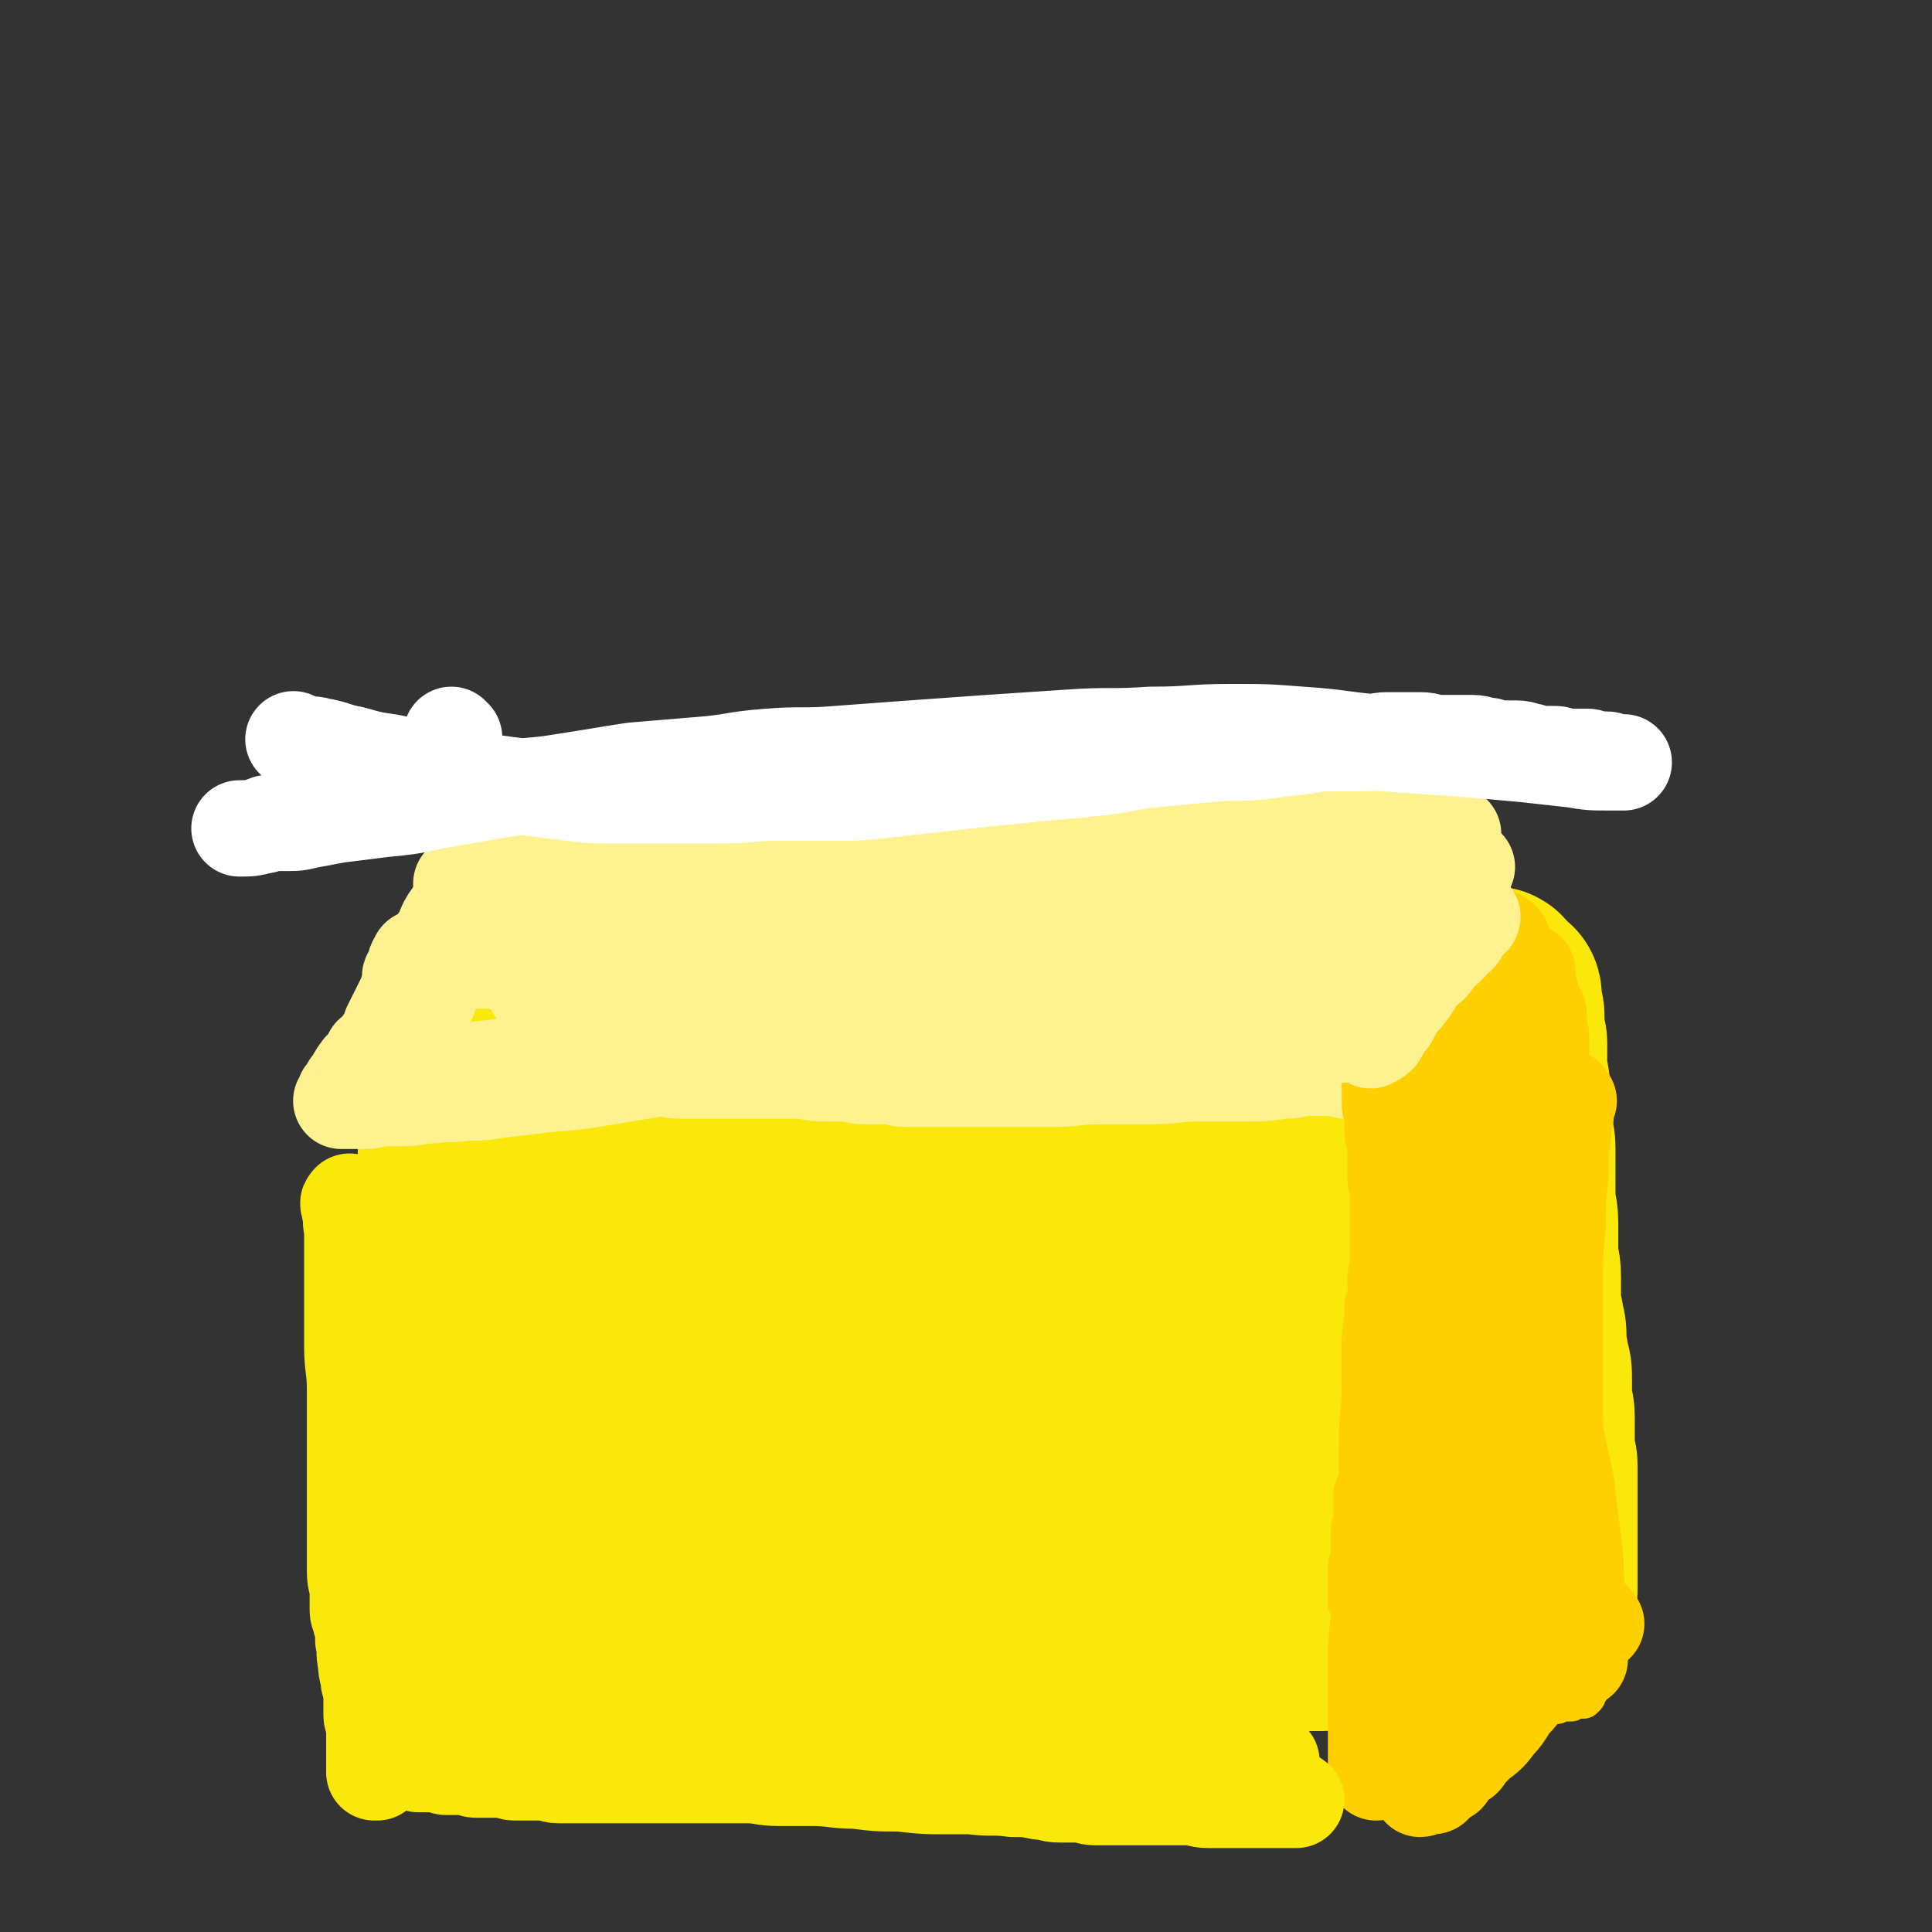
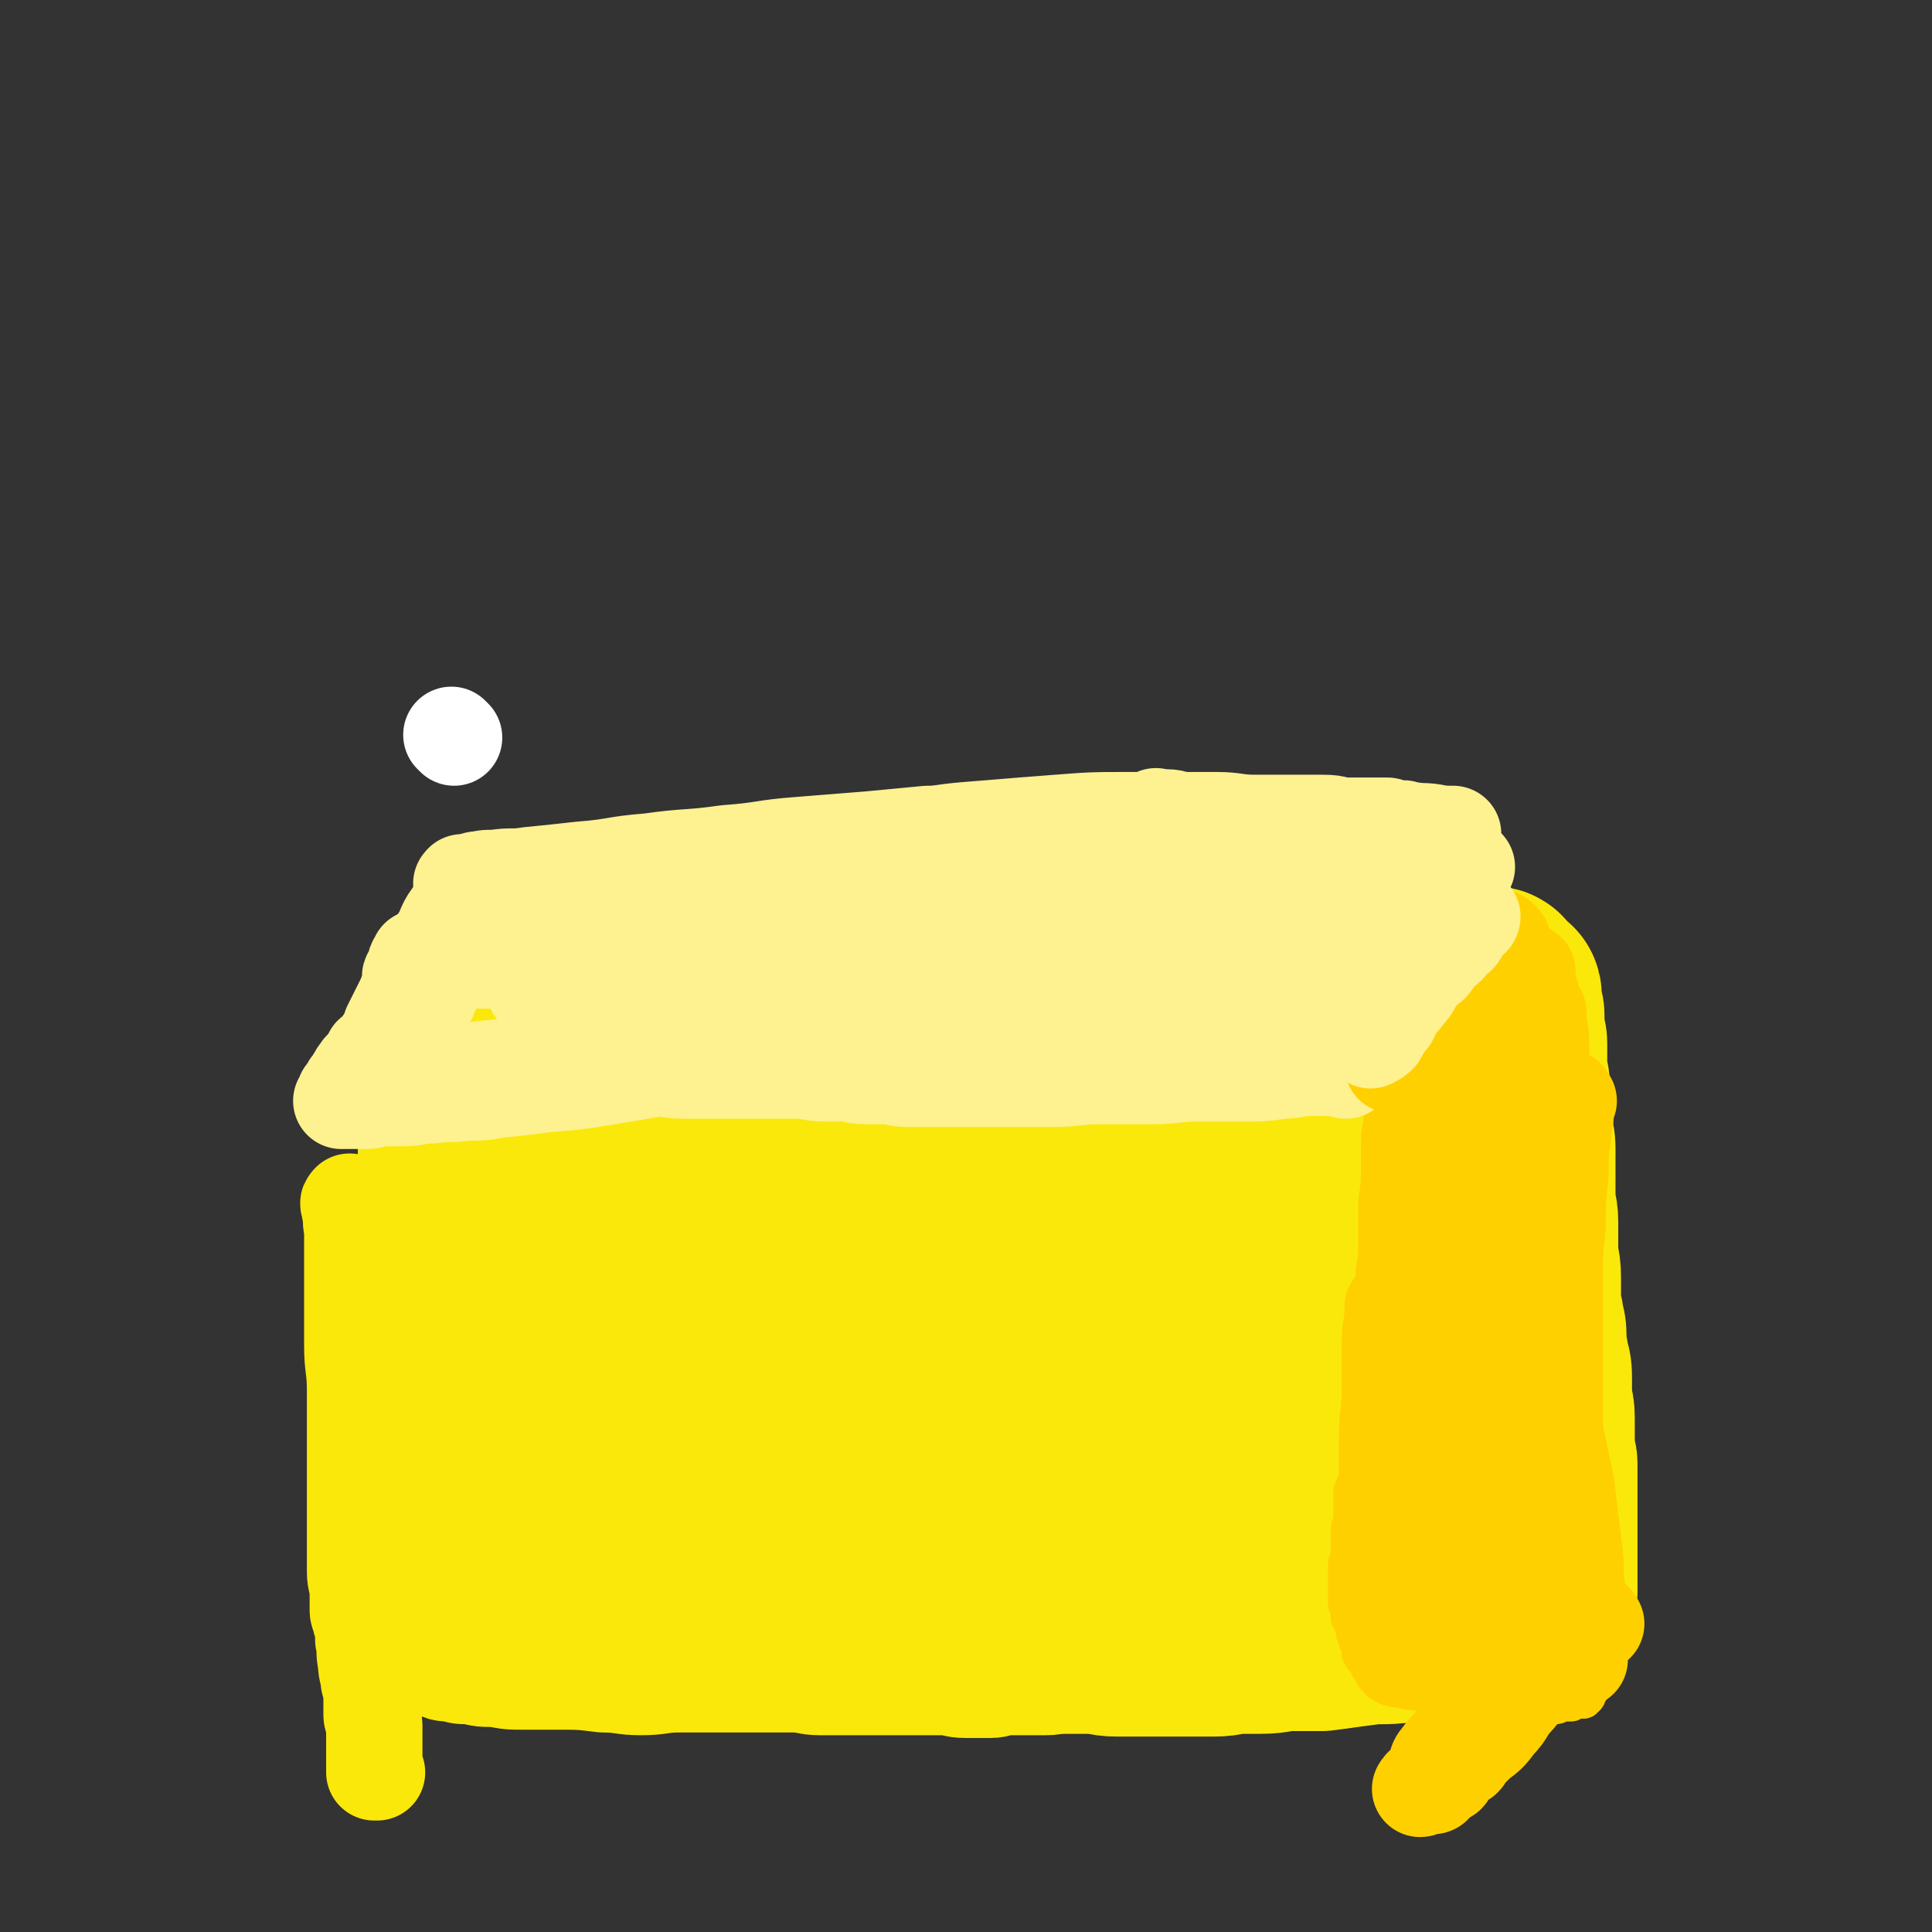
<svg xmlns="http://www.w3.org/2000/svg" viewBox="0 0 702 702" version="1.1">
  <rect x="0" y="0" width="702" height="702" fill="#333333" stroke="none" />
  <g fill="none" stroke="#FAE80B" stroke-width="70" stroke-linecap="round" stroke-linejoin="round">
    <path d="M187,362c-1,-1 -2,-1 -1,-1 0,-1 1,0 3,0 4,1 3,1 7,1 5,0 5,0 10,0 7,0 7,1 14,1 7,0 7,0 14,0 8,0 7,1 15,1 6,0 6,0 12,0 6,0 6,0 11,0 6,0 6,1 12,1 6,0 7,0 13,0 7,0 7,0 13,0 8,0 8,0 15,0 7,0 7,-1 14,-1 6,0 6,0 12,0 6,0 6,0 12,0 6,0 5,-1 11,-1 4,0 5,0 9,0 6,0 6,0 11,0 6,0 6,0 12,-1 6,0 5,-1 11,-1 4,0 5,0 9,0 6,0 6,0 11,-1 5,0 5,-1 10,-1 4,0 4,0 8,0 4,0 4,0 8,0 5,0 4,-1 9,-1 4,0 4,0 8,0 4,0 4,0 7,0 4,0 4,0 8,0 3,0 3,-1 6,-1 2,0 3,0 5,0 3,0 3,0 5,0 2,0 2,0 3,0 2,0 2,0 3,0 2,0 2,0 4,0 2,0 2,0 3,0 1,0 1,0 2,0 1,0 1,0 2,0 1,0 1,0 2,0 1,0 1,0 2,0 1,0 1,0 2,0 1,0 1,0 1,0 1,0 1,0 1,0 1,0 1,0 1,0 1,0 1,0 1,0 1,0 1,0 1,0 1,0 1,0 1,0 1,0 1,0 1,0 1,0 1,0 1,0 1,0 1,1 1,1 1,1 1,1 1,1 1,1 1,1 1,1 1,1 1,1 1,1 1,1 1,0 1,1 0,1 0,1 0,2 0,1 0,1 0,2 0,2 1,1 1,3 0,1 0,2 0,3 0,2 0,2 0,4 0,2 1,1 1,3 0,2 0,3 0,5 0,3 0,3 0,5 0,3 1,3 1,6 0,4 0,4 0,8 0,4 0,4 1,8 0,3 1,3 1,6 0,3 0,4 0,7 0,3 0,3 0,6 0,3 0,3 0,6 0,4 1,4 1,8 0,5 0,6 0,11 0,5 1,4 1,9 0,4 0,4 0,8 0,4 0,4 1,7 0,3 1,3 1,6 0,2 0,2 0,4 0,3 1,3 1,6 1,3 1,3 1,7 0,3 0,3 0,6 0,4 1,3 1,7 0,2 0,3 0,5 0,2 0,2 0,3 0,2 0,2 0,4 0,1 0,1 0,2 0,2 1,1 1,3 0,1 0,2 0,3 0,2 0,2 0,3 0,2 0,2 0,3 0,2 0,2 0,4 0,2 0,2 0,3 0,2 0,2 0,4 0,1 0,1 0,2 0,1 0,1 0,2 0,1 0,1 0,2 0,1 0,1 0,2 0,1 0,1 0,2 0,1 0,1 0,2 0,1 0,1 0,2 0,1 0,1 0,1 0,1 0,1 0,2 0,1 0,1 0,1 0,1 0,1 0,1 0,1 0,1 0,1 0,1 0,1 0,1 0,1 0,1 0,1 0,1 0,1 0,1 0,1 0,1 0,1 0,1 0,1 0,1 0,1 0,1 0,1 0,0 -1,0 -1,0 0,0 0,1 0,1 0,1 0,1 -1,1 0,1 0,1 -1,1 -1,1 -1,1 -2,1 0,0 -1,0 -1,0 -2,0 -1,1 -3,1 -1,1 -1,1 -3,1 -2,1 -2,1 -4,1 -5,1 -5,1 -10,2 -5,1 -5,1 -11,2 -7,1 -7,1 -14,2 -7,1 -7,0 -14,1 -8,1 -7,1 -15,2 -5,0 -6,0 -11,0 -6,0 -5,1 -11,1 -4,0 -4,0 -8,0 -5,0 -4,1 -9,1 -4,0 -4,0 -8,0 -4,0 -4,0 -8,0 -3,0 -3,0 -6,0 -3,0 -3,0 -6,0 -3,0 -4,0 -7,0 -5,0 -4,-1 -9,-1 -4,0 -4,0 -9,0 -5,0 -5,0 -11,0 -5,0 -5,0 -11,0 -4,0 -4,0 -9,0 -4,0 -4,0 -9,0 -3,0 -3,0 -7,0 -3,0 -3,0 -6,0 -3,0 -3,0 -6,0 -3,0 -4,0 -7,0 -4,0 -3,-1 -7,-1 -3,0 -3,0 -6,0 -4,0 -3,-1 -7,-1 -3,0 -3,0 -6,0 -3,0 -3,-1 -6,-1 -2,0 -2,0 -5,0 -3,0 -3,0 -6,0 -2,0 -3,0 -5,0 -3,0 -3,-1 -6,-1 -2,0 -2,0 -5,0 -2,0 -2,0 -5,0 -2,0 -2,0 -5,0 -2,0 -2,0 -4,0 -2,0 -2,0 -4,0 -1,0 -1,0 -3,0 -1,0 -1,0 -3,0 -2,0 -2,0 -4,0 -2,0 -2,-1 -4,-1 -1,0 -1,0 -3,0 -1,0 -2,0 -3,0 -2,0 -2,-1 -4,-1 -1,0 -1,0 -2,0 -1,0 -1,0 -3,0 -1,0 -1,0 -3,0 -1,0 -2,0 -3,0 -1,0 -1,-1 -2,-1 -1,0 -1,0 -2,0 -1,0 -1,0 -2,0 -2,0 -1,-1 -3,-1 0,0 0,0 -1,0 -1,0 -1,0 -2,0 -1,0 -1,0 -2,0 -1,0 -1,0 -2,0 -1,0 -1,-1 -2,-1 0,0 0,0 -1,0 0,0 0,0 -1,0 0,0 0,0 -1,0 0,0 0,0 -1,0 0,0 0,0 -1,0 0,0 -1,0 -1,0 -1,0 0,0 -1,-1 0,0 0,0 -1,-1 0,0 -1,0 -1,-1 0,0 0,-1 0,-1 0,-1 -1,-1 -1,-2 -1,-1 0,-1 -1,-3 0,-1 0,-1 -1,-3 0,-1 0,-2 -1,-3 -1,-2 -1,-2 -2,-4 -1,-3 -1,-3 -2,-6 -1,-3 -1,-3 -2,-6 -1,-5 -1,-5 -2,-10 -1,-5 -1,-5 -2,-10 -1,-4 0,-5 -1,-9 -1,-5 -1,-5 -2,-10 -1,-5 -1,-5 -1,-10 0,-4 0,-5 0,-9 0,-6 -1,-5 -1,-11 0,-5 0,-5 0,-11 0,-5 0,-5 0,-11 0,-6 0,-6 0,-13 0,-6 0,-6 0,-12 0,-6 1,-5 1,-11 0,-5 0,-5 0,-10 0,-5 0,-5 0,-10 0,-4 1,-3 1,-7 0,-2 0,-2 0,-5 0,-2 0,-3 0,-5 0,-3 1,-3 1,-6 0,-3 0,-3 0,-6 0,-2 1,-2 1,-4 0,-1 0,-1 0,-3 0,-1 0,-1 0,-3 0,-1 0,-1 0,-2 0,0 0,0 0,-1 0,0 0,0 0,-1 0,0 0,-1 0,-1 0,0 1,0 1,1 0,1 0,1 0,2 0,2 1,2 1,4 1,2 1,2 1,4 1,2 1,2 1,5 1,3 1,3 1,6 1,3 0,4 1,7 0,3 1,2 1,5 1,3 1,3 1,6 1,3 1,3 1,6 0,2 0,2 0,4 0,2 1,2 1,4 0,1 0,1 0,2 0,2 0,2 0,3 0,1 0,1 0,2 0,1 0,1 0,1 0,1 0,1 0,2 0,1 0,1 0,1 0,1 0,1 0,1 0,0 1,0 1,0 1,0 1,0 1,0 2,0 2,0 3,-1 5,-1 5,-1 9,-3 9,-3 9,-3 18,-6 15,-5 15,-5 30,-9 20,-5 20,-5 40,-10 21,-5 21,-6 42,-11 20,-5 20,-4 40,-8 15,-3 15,-3 31,-6 10,-2 10,-2 21,-3 5,-1 5,-1 10,-1 4,0 4,0 7,1 4,1 4,1 8,2 4,1 4,1 8,2 4,1 4,1 8,2 4,1 4,0 8,1 4,1 3,1 7,2 1,0 1,0 2,0 1,0 1,0 1,0 -2,0 -2,1 -5,1 -8,1 -9,0 -17,1 -12,1 -12,1 -24,2 -16,1 -16,1 -32,2 -20,1 -20,1 -39,3 -19,1 -19,1 -38,3 -18,2 -18,1 -35,4 -16,2 -16,3 -31,6 -12,3 -12,3 -24,6 -8,2 -8,2 -15,5 -5,2 -5,2 -9,4 -2,1 -3,1 -3,2 0,0 2,0 3,0 8,0 8,0 15,-1 13,-1 13,-1 26,-2 19,-1 19,-1 37,-3 23,-2 23,-2 46,-4 25,-2 25,-2 50,-4 20,-2 20,-2 41,-3 16,-1 17,-1 33,-1 13,0 13,0 25,1 10,1 10,1 19,3 7,1 6,2 13,3 4,1 5,1 9,2 3,1 3,1 6,2 2,1 2,1 4,2 1,0 0,1 1,1 1,1 1,0 2,1 1,0 0,1 1,1 0,0 1,0 1,0 1,0 1,0 1,0 -6,0 -6,1 -13,1 -12,1 -12,0 -24,1 -17,1 -17,1 -33,2 -21,1 -21,1 -41,3 -23,2 -23,2 -45,5 -19,2 -19,2 -37,5 -17,2 -17,2 -34,5 -16,3 -16,3 -31,6 -14,3 -14,3 -28,6 -13,3 -13,3 -26,6 -10,3 -10,3 -20,6 -5,2 -4,2 -9,4 -2,1 -3,1 -5,2 0,0 0,1 0,1 1,0 2,0 3,0 7,-1 7,-2 14,-2 11,-1 11,1 22,0 16,-1 16,-2 32,-3 20,-2 20,-2 41,-3 24,-2 24,-1 48,-3 22,-1 21,-2 43,-3 20,-1 20,-1 40,-1 18,0 18,0 36,0 14,0 14,0 28,1 11,1 11,1 22,2 5,0 6,0 11,0 3,0 2,1 5,1 0,0 1,0 1,0 0,0 -1,0 -1,0 -7,0 -7,0 -13,1 -10,1 -10,1 -19,3 -15,3 -14,3 -29,6 -20,3 -20,3 -40,6 -23,4 -23,4 -46,8 -21,3 -21,3 -42,6 -18,3 -18,3 -36,6 -16,3 -16,2 -32,5 -12,2 -12,3 -24,5 -8,2 -8,1 -16,3 -5,1 -5,1 -9,2 -2,1 -4,2 -4,2 0,1 3,0 5,0 7,1 6,1 13,2 10,1 10,1 20,2 14,1 14,1 29,1 18,0 18,0 36,-1 21,-1 21,0 42,-2 19,-2 19,-3 38,-5 17,-2 17,-2 35,-4 14,-1 15,-1 29,-2 9,-1 9,-1 18,-2 5,0 4,-1 9,-1 2,0 5,0 4,0 -1,0 -4,1 -8,1 -9,1 -9,0 -18,1 -13,1 -13,2 -26,3 -17,2 -18,2 -35,4 -21,2 -21,2 -42,5 -20,3 -20,3 -40,7 -17,3 -17,3 -33,6 -14,3 -14,3 -28,7 -11,3 -11,3 -22,6 -9,3 -9,3 -18,6 -5,2 -6,1 -11,3 -4,1 -4,1 -7,3 -1,0 -1,0 -2,1 0,0 0,1 0,1 1,0 2,0 3,0 5,0 5,0 10,0 9,0 9,0 18,0 13,0 13,0 26,0 16,0 16,0 32,-1 21,-1 21,-1 41,-2 18,-1 17,-1 35,-2 16,-1 17,0 33,-1 16,-1 16,-1 32,-2 14,-1 13,-1 27,-2 10,-1 11,0 21,-1 6,0 6,0 12,-1 4,0 3,-1 7,-1 1,0 2,0 3,0 0,0 -1,0 -1,0 0,0 1,0 2,0 1,0 1,0 1,0 0,0 0,0 -1,0 -4,0 -4,0 -8,0 -8,0 -8,0 -16,1 -11,1 -10,1 -21,2 -12,1 -12,1 -24,2 -13,1 -13,1 -27,2 -10,1 -11,0 -21,1 -5,0 -5,0 -10,1 -3,0 -3,1 -6,1 -1,0 -3,0 -3,0 0,0 2,0 3,0 3,0 3,0 5,0 9,0 9,0 18,0 13,0 13,0 25,-1 14,-1 14,-1 28,-2 15,-1 15,0 30,-1 13,-1 13,-1 26,-2 6,0 6,0 12,-1 3,0 3,-1 6,-1 2,0 2,0 4,0 1,0 1,0 1,0 0,0 -1,0 -1,0 0,0 1,0 1,0 1,0 1,0 1,0 0,-1 -1,-1 -2,-2 " />
  </g>
  <g fill="none" stroke="#FFD000" stroke-width="11" stroke-linecap="round" stroke-linejoin="round">
    <path d="M554,337c-1,-1 -1,-2 -1,-1 -1,0 -1,0 -2,1 -1,1 -1,1 -2,2 -2,2 -3,2 -5,4 -3,2 -3,2 -6,5 -4,3 -4,3 -7,6 -3,3 -3,3 -6,6 -3,3 -2,3 -5,6 -2,2 -2,2 -4,4 -1,2 -1,2 -3,3 -1,1 -1,1 -2,2 -1,1 -1,1 -2,2 0,1 0,1 -1,1 0,1 0,1 -1,1 0,1 0,1 -1,1 0,1 0,1 -1,1 0,1 0,1 -1,1 0,1 0,1 -1,1 0,1 -1,0 -1,1 0,1 0,1 0,2 0,1 -1,1 -1,2 0,3 0,3 0,6 0,5 0,5 0,10 0,6 -1,5 -1,11 0,5 0,6 0,11 0,7 -1,7 -1,14 0,7 0,7 0,14 0,5 -1,5 -1,10 -1,5 -1,5 -1,11 -1,7 0,8 -1,15 0,8 0,8 -1,15 0,6 0,6 -1,11 -1,5 -1,5 -2,10 0,4 0,4 0,8 0,3 0,3 -1,5 0,2 -1,1 -1,3 0,4 0,4 0,8 0,4 -1,3 -1,7 0,3 0,4 0,7 0,3 -1,2 -1,5 0,1 0,2 0,3 0,1 0,1 0,1 0,1 0,1 0,1 0,1 0,1 0,1 0,1 0,1 0,1 0,1 0,1 0,1 0,1 0,1 0,1 0,1 0,1 0,1 0,1 0,1 0,1 0,1 0,1 0,2 0,1 0,1 0,1 0,1 1,1 1,2 0,1 0,1 0,2 0,1 0,1 0,1 0,1 1,0 1,1 0,0 0,1 0,1 0,1 1,0 1,1 0,0 0,1 0,1 0,1 0,1 0,1 0,1 0,1 0,1 0,1 1,0 1,1 0,0 0,1 0,1 0,1 0,1 0,1 0,0 0,0 0,0 1,2 1,1 1,3 0,0 0,1 0,1 0,1 1,0 1,1 0,0 0,1 0,1 0,0 1,0 1,0 1,0 0,1 1,1 1,1 1,1 3,2 3,2 3,2 6,3 5,2 5,2 10,3 6,2 6,2 12,3 6,2 6,2 12,3 5,1 5,1 11,2 3,1 3,1 7,1 2,0 3,0 5,0 2,0 2,0 3,0 2,0 2,-1 4,-1 1,0 1,0 2,0 1,0 1,-1 2,-1 1,0 1,0 2,0 1,0 1,0 2,-1 1,-1 1,-1 1,-2 1,-1 1,-1 1,-2 1,-3 1,-3 1,-6 0,-4 0,-4 0,-9 0,-5 0,-6 0,-11 0,-6 0,-6 -1,-12 -1,-6 -1,-6 -2,-12 -1,-8 0,-8 -2,-16 -1,-8 -2,-7 -4,-15 -2,-8 -2,-8 -4,-16 -3,-10 -2,-11 -5,-21 -3,-11 -3,-11 -6,-22 -3,-10 -3,-10 -5,-21 -2,-10 -1,-10 -3,-20 -1,-7 -2,-7 -3,-14 -1,-4 -1,-4 -1,-9 0,-2 0,-2 0,-5 0,0 0,-1 0,-1 0,0 0,1 0,1 0,0 0,0 0,-1 0,0 0,0 0,-1 0,0 0,-1 0,-1 0,0 0,1 0,1 0,6 -1,5 -1,11 0,8 0,9 0,17 0,11 -1,10 -1,21 0,13 0,13 0,26 0,14 -1,13 -1,27 0,9 0,10 0,19 0,5 0,5 0,10 0,4 0,4 0,8 0,2 0,2 0,3 0,4 0,4 -1,7 " />
  </g>
  <g fill="none" stroke="#FFD000" stroke-width="35" stroke-linecap="round" stroke-linejoin="round">
    <path d="M532,404c-1,-1 -1,-2 -1,-1 -1,2 -1,3 -1,6 -1,7 -1,7 -2,14 -1,10 -2,10 -3,20 -2,27 -2,27 -3,54 0,13 0,13 0,26 0,11 0,11 1,21 1,9 1,9 2,17 1,5 1,4 2,9 0,3 0,3 0,6 0,2 1,2 1,3 0,0 0,0 0,-1 0,-2 0,-3 0,-5 0,-8 -1,-8 -1,-16 0,-12 0,-13 0,-25 0,-14 -1,-14 -1,-28 -1,-16 -1,-16 -1,-32 0,-15 0,-15 0,-30 0,-9 0,-9 -1,-17 0,-5 0,-5 -1,-9 0,-4 -1,-4 -1,-8 0,-2 0,-2 0,-5 0,-2 0,-2 0,-4 0,-2 0,-2 0,-4 0,-2 0,-2 0,-4 0,-1 0,-3 0,-2 -1,4 -2,5 -3,11 -2,10 -2,10 -3,20 -2,13 -2,13 -3,27 -2,16 -2,16 -3,33 -1,19 -1,19 -1,38 0,15 0,15 1,30 1,12 1,12 2,23 1,7 1,6 2,13 1,3 0,4 1,7 0,2 1,2 1,3 0,0 0,0 0,-1 0,0 0,-1 0,-1 0,0 0,1 0,1 0,-3 0,-4 0,-7 -1,-9 -1,-9 -2,-18 -1,-10 -1,-10 -2,-20 -1,-12 -1,-12 -2,-24 -1,-12 -1,-12 -2,-25 -1,-7 0,-8 -1,-15 0,-3 -1,-3 -1,-6 0,-1 0,-3 0,-3 0,0 0,2 0,2 0,0 0,0 0,-1 0,0 0,0 0,0 0,6 -1,6 -1,12 0,8 0,8 0,16 0,10 -1,9 -1,19 0,11 0,11 0,22 0,12 0,12 0,23 0,5 1,5 1,10 0,3 0,4 0,7 0,2 1,2 1,4 0,0 0,1 0,1 0,2 1,1 1,3 0,1 0,2 0,3 0,1 0,1 0,2 0,1 0,1 0,2 0,1 0,1 0,1 0,0 1,0 1,0 0,0 0,1 0,1 0,1 0,1 1,1 1,0 1,0 2,0 2,0 1,1 3,1 2,0 3,0 5,0 3,0 3,0 5,0 4,0 4,0 8,0 4,0 4,0 7,0 4,0 4,-1 8,-1 4,0 4,0 8,0 3,0 3,0 6,0 2,0 2,0 4,0 1,0 1,0 2,0 1,0 1,0 2,0 1,0 1,0 1,0 1,0 1,0 1,0 1,0 1,0 1,0 1,0 1,0 1,0 1,0 1,0 1,0 0,0 0,0 0,-1 0,-1 0,-1 0,-2 0,-2 0,-2 0,-5 0,-4 0,-4 0,-8 0,-5 -1,-5 -1,-10 -1,-7 0,-7 -1,-14 -1,-8 -1,-8 -2,-16 -1,-9 -1,-9 -3,-17 -1,-7 -2,-7 -3,-14 -2,-10 -2,-10 -3,-20 -1,-9 -1,-9 -2,-18 -1,-10 -2,-10 -3,-20 -1,-9 -1,-9 -2,-19 -1,-9 0,-9 -1,-18 0,-5 0,-5 -1,-10 0,-3 -1,-3 -1,-6 0,-1 0,-2 0,-2 0,0 0,1 0,1 0,0 0,0 0,-1 0,0 0,-1 0,-1 0,0 1,0 1,0 0,-1 0,-1 0,-2 " />
    <path d="M547,402c-1,-1 -1,-1 -1,-1 -1,-1 0,-1 0,-1 0,-1 0,-1 0,-2 0,0 0,0 0,-1 0,0 0,-1 0,-1 0,1 0,2 0,4 -1,6 -1,6 -2,12 -1,9 -1,9 -2,19 -1,11 0,11 -1,22 -1,13 -1,12 -2,25 -1,11 -1,11 -1,22 0,5 1,4 1,9 0,2 0,2 0,4 0,1 0,1 0,1 0,0 0,0 0,-1 0,-1 0,-1 0,-2 0,-7 0,-7 -1,-14 -1,-11 -1,-11 -2,-22 -1,-13 -1,-13 -1,-27 0,-14 0,-14 0,-29 0,-14 0,-15 0,-29 0,-7 0,-7 1,-14 0,-3 1,-3 1,-6 0,-1 0,-2 0,-2 0,0 1,1 1,1 0,0 0,0 0,-1 0,0 0,-1 0,-1 0,-1 1,0 1,-1 0,0 0,-1 0,-1 0,0 1,1 1,2 1,3 1,3 1,7 1,6 0,7 1,13 1,8 1,8 2,16 1,9 0,9 1,18 0,8 0,8 1,15 0,5 1,5 1,10 0,2 0,2 0,4 0,1 0,1 0,1 0,1 0,1 0,1 0,1 0,1 0,1 0,0 0,0 0,-1 0,-1 0,-2 0,-3 0,-7 1,-6 1,-13 1,-9 0,-10 1,-19 1,-11 1,-10 2,-21 1,-10 0,-11 1,-21 1,-8 1,-8 2,-15 0,-4 1,-4 1,-7 0,0 0,1 0,1 0,1 0,1 0,1 0,0 0,-1 0,-1 0,0 0,1 0,2 1,6 2,5 2,11 1,9 0,9 0,18 1,12 2,11 2,23 1,14 0,14 0,28 0,15 1,15 1,30 0,12 0,12 0,24 0,8 1,7 1,15 0,5 0,5 0,10 0,3 0,3 0,5 0,1 0,1 0,1 0,0 0,-1 0,-1 0,0 0,1 0,1 0,0 0,-1 0,-1 0,-2 -1,-1 -1,-3 -1,-5 -1,-5 -1,-10 -1,-8 0,-9 -1,-17 -1,-12 -1,-12 -2,-24 -1,-14 -1,-14 -1,-28 0,-14 0,-14 0,-28 0,-11 0,-11 1,-22 0,-6 0,-6 1,-12 0,-3 0,-3 1,-5 0,-1 1,-2 1,-2 0,0 -1,1 -1,1 0,0 0,-1 0,-1 0,-1 1,-1 1,-1 0,0 0,1 0,1 0,5 1,5 1,10 0,8 0,9 0,17 0,12 1,11 1,23 1,13 1,13 1,26 1,14 0,15 1,29 0,13 0,13 1,25 0,10 0,10 1,19 0,7 1,6 1,13 1,7 1,7 1,14 0,5 0,6 0,11 0,5 0,5 0,10 0,4 0,4 0,7 0,3 0,3 0,6 0,2 0,2 0,3 0,1 0,1 0,2 0,1 0,1 0,1 0,1 0,1 0,1 -1,-2 -1,-2 -2,-5 -2,-8 -2,-8 -4,-17 -2,-11 -2,-11 -4,-23 -2,-14 -2,-14 -4,-28 -2,-15 -2,-15 -4,-30 -2,-15 -2,-14 -4,-29 -1,-9 -1,-9 -1,-18 0,-5 0,-5 0,-11 0,-4 0,-4 0,-8 0,-3 0,-3 0,-7 0,-2 0,-2 0,-4 0,-1 0,-1 0,-3 0,-1 0,-1 0,-2 0,0 0,-1 0,-1 0,7 0,8 -1,15 -1,12 -2,11 -3,23 -1,14 -1,14 -2,29 -1,17 0,18 -1,35 -1,19 -1,18 -2,37 0,12 0,12 0,24 0,7 1,7 1,14 0,3 0,4 0,7 0,1 0,1 1,2 0,0 1,0 1,0 " />
  </g>
  <g fill="none" stroke="#FEF190" stroke-width="35" stroke-linecap="round" stroke-linejoin="round">
    <path d="M489,389c-1,-1 -1,-1 -1,-1 -1,-1 -1,0 -1,0 -2,0 -2,0 -4,0 -3,0 -4,0 -7,0 -5,0 -5,1 -10,1 -7,1 -7,1 -14,1 -8,0 -8,0 -16,0 -9,0 -9,1 -18,1 -9,0 -9,0 -18,0 -9,0 -9,1 -18,1 -8,0 -8,0 -17,0 -7,0 -7,0 -14,0 -6,0 -6,0 -13,0 -4,0 -4,0 -8,0 -5,0 -4,-1 -9,-1 -3,0 -4,0 -7,0 -4,0 -3,-1 -7,-1 -3,0 -4,0 -7,0 -6,0 -5,-1 -11,-1 -4,0 -4,0 -9,0 -5,0 -5,0 -10,0 -5,0 -5,0 -11,0 -5,0 -6,0 -11,0 -5,0 -5,-1 -10,-1 -4,0 -4,0 -9,0 -4,0 -4,0 -8,0 -4,0 -4,0 -9,0 -3,0 -3,0 -6,0 -3,0 -3,0 -7,0 -3,0 -3,0 -7,0 -3,0 -3,0 -6,0 -3,0 -2,1 -5,1 -3,0 -3,0 -6,0 -2,0 -2,1 -4,1 -1,0 -1,0 -3,0 -1,0 -1,0 -3,0 0,0 -1,0 -1,0 2,0 3,-1 6,-1 9,-1 10,-1 19,-2 14,-2 14,-2 28,-4 18,-2 17,-3 35,-5 20,-3 21,-2 41,-5 20,-2 20,-3 40,-5 16,-2 16,-2 33,-3 14,-1 14,0 28,-1 12,-1 12,-1 24,-2 11,-1 11,0 22,-1 8,-1 8,-1 16,-2 5,-1 5,-1 10,-1 3,0 3,0 6,0 2,0 3,-1 4,-1 0,0 -1,1 -1,1 0,0 1,0 1,0 1,0 1,-1 1,-1 0,0 -1,0 -2,0 -6,0 -6,-1 -12,-1 -9,0 -9,0 -19,0 -12,0 -13,0 -25,0 -15,0 -14,1 -29,1 -16,1 -16,0 -32,1 -13,0 -13,1 -26,1 -11,0 -12,0 -23,0 -11,0 -10,-1 -21,-1 -10,0 -10,0 -20,0 -10,0 -10,0 -20,0 -9,0 -9,0 -19,0 -6,0 -7,0 -13,0 -5,0 -4,1 -9,1 -2,0 -2,0 -5,0 -1,0 -1,0 -2,0 0,0 0,0 -1,0 -1,0 -1,0 -2,0 -1,0 -1,0 -2,0 0,0 -1,0 -1,0 3,-1 4,-1 8,-2 9,-1 9,-1 19,-2 12,-1 13,-1 25,-2 17,-1 16,-2 33,-3 17,-1 17,-1 35,-2 15,-1 15,-1 31,-1 11,0 11,0 22,0 7,0 7,0 13,0 3,0 3,1 6,1 2,0 2,0 4,0 1,0 1,0 1,0 0,0 -1,0 -1,0 0,0 2,0 2,0 0,0 0,0 -1,0 -1,0 -1,0 -3,0 -6,0 -6,0 -12,0 -8,0 -8,0 -16,0 -10,0 -10,0 -20,0 -11,0 -11,0 -22,0 -11,0 -11,0 -23,0 -9,0 -9,0 -18,0 -9,0 -8,1 -17,1 -8,1 -8,1 -17,1 -7,0 -7,0 -15,0 -6,0 -6,0 -12,0 -4,0 -4,0 -9,0 -3,0 -3,0 -6,0 -1,0 -1,0 -3,0 -1,0 -1,0 -3,0 -1,0 -1,0 -3,0 -1,0 -1,0 -3,0 -2,0 -2,0 -4,0 -2,0 -2,-1 -4,-1 -1,0 -1,0 -3,0 -1,0 -1,0 -2,0 -1,0 -1,0 -2,0 -1,0 -2,0 -3,0 -2,0 -1,-1 -3,-1 -1,0 -1,0 -2,0 -1,0 -1,0 -3,0 -1,0 -1,0 -2,0 -1,0 -1,0 -2,0 0,0 0,0 -1,0 0,0 0,0 -1,0 0,0 0,0 -1,0 0,0 0,0 -1,0 0,0 0,0 -1,0 0,0 0,0 -1,0 0,0 -1,0 -1,0 0,0 0,1 0,1 0,1 -1,0 -1,1 0,0 0,1 0,1 0,1 0,1 -1,2 0,1 -1,1 -1,2 0,1 0,2 0,3 0,2 -1,1 -1,3 -1,2 -1,2 -1,4 0,1 0,2 0,3 0,2 -1,1 -1,3 0,1 0,1 0,2 0,1 0,1 0,2 0,1 0,1 0,1 0,1 0,1 0,1 0,1 0,1 0,1 0,0 0,-1 0,-1 0,-1 1,0 1,-1 1,-1 0,-2 1,-3 0,-1 1,-1 1,-2 1,-1 1,-1 1,-2 1,-1 0,-1 1,-2 1,-1 1,-1 2,-2 0,0 0,-1 0,-1 0,-1 1,0 1,-1 1,-1 0,-1 1,-2 0,-1 1,0 1,-1 0,0 0,0 0,-1 0,0 0,-1 0,-1 0,0 0,1 0,1 0,2 0,2 0,3 " />
    <path d="M166,348c-1,-1 -1,-2 -1,-1 -1,0 -1,0 -1,1 -1,1 -1,1 -2,2 -2,2 -2,2 -4,5 -3,3 -2,4 -5,7 -3,4 -3,4 -6,8 -2,3 -2,3 -5,6 -2,3 -3,3 -5,6 -2,2 -1,2 -3,4 -1,1 -1,1 -2,2 0,1 -1,0 -1,1 -1,1 -1,1 -2,3 -1,1 0,1 -1,2 0,1 -1,0 -1,1 -1,1 0,1 -1,2 0,1 -1,0 -1,1 0,0 0,1 0,1 0,1 -1,1 -1,1 0,0 1,0 1,0 1,0 1,0 1,0 2,0 2,0 3,0 2,0 2,0 4,0 3,0 3,-1 6,-1 3,0 4,0 7,0 6,0 5,-1 11,-1 6,-1 6,0 12,-1 6,0 6,0 12,-1 9,-1 9,-1 17,-2 12,-1 12,-1 24,-3 12,-2 12,-2 24,-4 6,-1 6,-1 13,-2 6,-1 7,0 13,-1 13,-1 13,-1 25,-3 11,-1 11,-2 22,-3 7,-1 7,-1 14,-1 5,0 5,0 10,0 5,0 5,-1 10,-1 5,0 6,0 11,0 7,0 6,-1 13,-1 7,-1 7,0 14,-1 8,-1 7,-1 15,-2 5,-1 6,0 11,-1 5,0 4,-1 9,-1 3,0 3,0 6,0 4,0 3,-1 7,-1 2,0 2,0 4,0 2,0 1,-1 3,-1 1,0 1,0 2,0 1,0 1,0 2,0 1,0 1,0 1,0 1,0 0,-1 1,-1 0,0 1,0 1,0 0,0 0,0 0,-1 " />
    <path d="M326,338c-1,-1 -2,-1 -1,-1 0,-1 1,0 2,0 2,0 3,0 5,0 5,0 5,-1 10,-1 9,-1 9,0 18,-1 12,-1 12,-1 24,-2 13,-1 14,-1 27,-2 14,-1 13,-2 27,-3 12,-1 12,-1 24,-2 8,-1 8,-1 16,-2 5,0 5,0 10,0 4,0 4,0 7,0 2,0 2,1 3,1 2,1 1,1 3,1 2,0 2,0 4,0 2,0 2,1 4,1 1,0 1,0 2,0 1,0 1,1 2,1 1,0 1,0 2,0 1,0 1,0 1,0 1,0 1,0 1,0 0,0 -1,0 -1,0 -1,0 0,1 -1,1 -1,1 -1,0 -2,1 -2,1 -1,1 -3,2 -2,1 -3,1 -5,2 -2,1 -2,1 -4,2 -1,1 -2,0 -3,1 -1,0 -1,1 -2,1 0,0 -1,0 -1,0 0,0 0,1 0,1 -2,1 -2,1 -5,2 " />
    <path d="M480,382c-1,-1 -2,-1 -1,-1 0,-1 0,-1 1,-2 1,-1 2,-1 3,-2 2,-2 2,-2 3,-4 2,-2 1,-2 3,-4 2,-2 2,-2 5,-4 2,-2 2,-1 4,-3 1,-1 1,-1 2,-2 1,-1 2,0 3,-1 1,0 1,0 1,-1 1,0 1,0 1,-1 1,0 0,-1 1,-1 0,0 1,0 1,0 1,0 0,-1 1,-1 0,0 1,0 1,0 0,0 0,-1 0,-1 0,0 1,0 1,0 0,0 0,-1 0,-1 1,-1 1,0 2,-1 " />
    <path d="M169,322c-1,-1 -2,-1 -1,-1 0,-1 0,0 1,0 2,0 2,-1 4,-1 3,-1 3,-1 7,-1 6,-1 6,0 12,-1 10,-1 10,-1 19,-2 13,-1 12,-2 25,-3 14,-2 14,-1 28,-3 14,-1 13,-2 27,-3 12,-1 13,-1 25,-2 11,-1 10,-1 21,-2 6,0 6,0 12,0 5,0 5,0 10,0 5,0 5,0 10,0 5,0 5,1 10,1 5,1 5,1 11,1 7,0 7,0 14,0 6,0 5,1 11,1 4,0 4,0 8,0 3,0 3,0 6,0 3,0 3,0 6,0 2,0 2,1 4,1 3,0 3,0 6,0 3,0 3,0 5,0 3,0 3,1 6,1 2,0 3,0 5,0 3,0 2,1 5,1 3,0 3,0 6,0 2,0 2,0 4,0 2,0 2,1 4,1 1,0 2,0 3,0 1,0 1,0 2,0 1,0 1,1 2,1 0,0 1,0 1,0 1,0 1,0 2,0 1,0 1,0 1,0 1,0 1,0 1,0 1,0 1,0 1,0 1,0 1,0 1,0 1,0 1,0 1,0 0,0 0,0 -1,0 -2,0 -2,0 -5,0 -8,0 -8,0 -16,0 -12,0 -11,-1 -23,-1 -15,0 -15,0 -30,0 -19,0 -19,0 -38,0 -19,0 -20,0 -39,0 -17,0 -17,0 -34,1 -15,1 -15,1 -30,2 -13,1 -14,0 -27,1 -11,1 -11,1 -21,2 -7,1 -7,1 -14,2 -4,1 -4,0 -8,1 -2,0 -2,1 -4,1 0,0 -1,0 -1,0 0,0 1,0 2,0 5,0 5,0 10,0 11,0 11,0 21,-1 14,-1 14,-1 28,-2 18,-1 17,-2 35,-3 18,-2 18,-2 37,-3 15,-1 15,-1 31,-2 12,0 13,-1 25,0 11,0 11,1 22,2 10,1 10,1 19,3 10,2 10,2 19,4 9,2 9,2 18,4 7,2 7,1 14,3 5,1 4,1 9,2 3,1 3,0 6,1 2,0 2,1 4,1 1,0 1,0 2,0 2,0 1,1 3,1 2,1 2,1 4,1 2,1 2,1 4,1 1,0 1,0 2,0 2,0 1,1 3,1 1,0 1,0 2,0 1,0 1,0 1,0 1,0 1,0 1,0 1,0 1,0 1,0 1,0 1,0 1,0 1,0 1,0 1,0 1,0 1,0 1,1 0,0 0,1 0,1 0,1 0,1 0,1 0,1 0,1 0,1 1,2 1,2 2,3 " />
  </g>
  <g fill="none" stroke="#FFD000" stroke-width="35" stroke-linecap="round" stroke-linejoin="round">
    <path d="M546,342c-1,-1 -1,-1 -1,-1 -1,-1 -1,0 -1,0 0,1 0,1 -1,1 -1,1 -1,1 -2,2 -2,1 -2,1 -4,2 -3,2 -3,2 -5,5 -3,3 -3,3 -5,6 -3,3 -3,3 -5,7 -2,3 -2,3 -4,6 -1,2 -1,2 -3,4 -1,2 -2,2 -3,4 -1,1 0,1 -1,2 0,1 -1,0 -1,1 -1,1 0,1 -1,2 0,1 0,1 -1,1 0,1 -1,0 -1,1 0,0 0,1 0,1 0,1 -1,1 -1,1 0,0 1,0 1,-1 1,0 1,0 1,-1 1,-1 0,-2 1,-3 1,-2 2,-1 3,-3 2,-2 1,-3 3,-5 1,-2 1,-2 3,-4 2,-3 2,-3 4,-5 2,-2 2,-2 4,-4 2,-2 2,-2 4,-4 2,-2 2,-2 4,-3 1,-1 2,-1 3,-2 2,-1 2,-1 3,-2 1,0 0,-1 1,-1 3,-2 3,-2 6,-4 " />
    <path d="M570,400c-1,-1 -1,-2 -1,-1 -1,1 0,2 0,4 0,5 -1,4 -1,9 -1,7 -1,7 -1,15 -1,9 -1,9 -1,18 -1,10 -1,10 -1,20 0,9 0,10 0,19 0,7 0,7 0,13 0,4 0,4 0,8 0,4 0,4 0,7 0,3 0,3 0,5 0,2 0,2 0,4 0,3 0,3 0,6 0,3 -1,3 -1,6 0,2 0,2 0,4 0,2 0,2 0,4 0,2 0,2 0,3 0,3 0,3 -1,6 " />
    <path d="M580,590c-1,-1 -1,-2 -1,-1 -1,0 0,0 -1,1 -1,1 -1,0 -2,1 -2,1 -2,1 -4,3 -4,4 -4,4 -8,8 -5,5 -5,4 -10,9 -5,5 -5,5 -10,10 -5,5 -5,4 -10,9 -3,3 -3,3 -6,6 -1,2 -1,2 -3,3 -1,1 -1,0 -2,1 -1,0 -1,1 -1,1 0,0 0,-1 1,-2 3,-4 3,-4 6,-7 4,-5 4,-5 9,-9 6,-6 6,-6 12,-11 6,-5 6,-5 12,-10 5,-4 4,-4 9,-8 2,-2 2,-2 5,-4 1,-1 2,-1 2,-1 0,0 -1,0 -1,0 -1,0 -1,1 -1,1 0,0 1,-1 1,-1 0,0 0,1 -1,1 -1,1 -1,0 -2,1 -2,1 -2,1 -3,3 -3,3 -2,3 -5,6 -3,4 -3,4 -7,8 -4,5 -4,4 -8,9 -4,4 -3,5 -7,9 -3,4 -3,4 -7,7 -2,2 -2,2 -4,4 -1,2 -1,2 -3,3 -1,1 -1,0 -2,1 -1,0 -1,0 -1,1 -1,1 0,1 -1,2 0,1 0,1 -1,1 0,0 -1,0 -1,0 -1,0 0,1 -1,1 0,1 0,1 -1,1 0,1 0,1 -1,1 0,1 0,1 -1,1 0,0 0,0 -1,0 0,0 0,0 -1,0 0,0 -1,0 -1,0 -1,0 0,1 -1,1 " />
-     <path d="M512,501c-1,-1 -1,-2 -1,-1 -1,1 0,2 0,5 -1,6 -1,5 -2,11 -1,8 -1,9 -2,17 -1,10 -2,10 -3,20 -1,11 -1,12 -2,23 -1,12 -1,11 -2,23 0,8 0,9 0,17 0,5 0,5 0,10 0,4 0,4 0,8 0,2 0,2 0,4 0,1 0,1 0,1 0,1 0,1 0,1 0,1 0,1 0,1 0,1 0,1 0,1 0,1 0,1 0,1 0,1 0,1 0,1 0,0 0,-1 0,-2 0,-3 1,-3 1,-6 1,-4 1,-4 1,-9 1,-4 1,-4 1,-9 0,-6 0,-7 0,-13 0,-7 1,-7 1,-14 0,-4 0,-4 0,-9 0,-4 0,-4 0,-8 0,-3 0,-4 0,-7 0,-3 1,-3 1,-6 0,-3 0,-3 0,-6 0,-4 0,-4 0,-8 0,-5 1,-5 1,-10 0,-4 0,-4 0,-9 0,-3 0,-3 0,-7 0,-3 0,-3 0,-6 0,-3 1,-2 1,-5 0,-3 0,-3 0,-6 0,-4 0,-4 0,-8 0,-4 0,-5 0,-9 0,-5 1,-4 1,-9 0,-4 0,-4 0,-8 0,-3 -1,-3 -1,-5 0,-2 1,-2 1,-4 0,-2 0,-2 0,-5 0,-3 0,-3 0,-6 0,-4 0,-4 0,-8 0,-4 0,-4 0,-8 0,-4 -1,-3 -1,-7 0,-2 0,-2 0,-5 0,-2 0,-2 0,-4 0,-2 0,-2 0,-4 0,-2 -1,-1 -1,-3 0,-1 0,-1 0,-3 0,-1 0,-2 0,-3 0,-2 -1,-2 -1,-4 0,-1 0,-1 0,-2 0,-1 0,-1 0,-2 0,-1 0,-1 0,-2 0,-1 0,-1 0,-2 0,0 0,0 0,-1 0,0 0,0 0,-1 0,0 0,0 0,-1 0,0 0,-1 0,-1 1,-2 1,-1 2,-3 " />
  </g>
  <g fill="none" stroke="#FEF190" stroke-width="35" stroke-linecap="round" stroke-linejoin="round">
    <path d="M516,342c-1,-1 -1,-2 -1,-1 -1,0 -1,0 -1,1 -1,2 -1,2 -3,3 -1,2 -2,1 -3,3 -2,2 -2,3 -4,5 -2,3 -3,3 -5,6 -2,2 -1,2 -3,4 -1,2 -2,2 -3,4 -1,1 -1,2 -2,3 0,1 -1,0 -1,1 -1,1 0,1 -1,2 0,1 -1,0 -1,1 0,0 0,1 0,1 0,0 -1,0 -1,0 0,0 0,1 0,1 0,0 0,-1 1,-1 1,-1 2,-1 3,-2 2,-2 2,-2 4,-4 3,-2 3,-2 6,-4 4,-3 4,-3 7,-6 4,-3 4,-4 8,-7 3,-3 4,-3 7,-6 3,-2 3,-2 5,-5 2,-1 2,-1 3,-3 1,-1 1,-2 2,-3 0,-1 1,0 1,-1 1,0 1,-1 1,-1 0,0 0,1 -1,1 -1,1 -1,1 -2,2 -1,2 -1,2 -3,3 -2,2 -2,2 -4,4 -2,3 -2,3 -4,6 -2,3 -3,2 -5,5 -3,3 -2,4 -5,7 -2,3 -2,2 -4,5 -1,2 -1,2 -2,4 -1,1 -1,1 -2,2 -1,1 0,1 -1,2 0,1 -1,0 -1,1 0,0 0,1 0,1 -1,1 -1,1 -3,2 " />
    <path d="M174,321c-1,-1 -1,-2 -1,-1 -1,0 -1,0 -1,1 0,1 0,1 -1,2 -1,2 -1,2 -2,4 -2,3 -3,3 -5,6 -3,4 -2,5 -5,9 -3,6 -4,6 -7,12 -3,5 -3,5 -6,11 -2,4 -2,4 -4,8 -1,3 -1,3 -3,6 -1,2 -1,2 -2,4 0,0 -1,0 -1,0 -1,0 -1,0 -1,1 -1,1 -1,1 -1,2 0,0 0,1 0,1 0,1 -1,0 -1,1 0,1 0,1 0,2 " />
    <path d="M421,298c-1,-1 -2,-1 -1,-1 0,-1 0,0 1,0 1,0 2,0 3,0 3,0 3,1 6,1 6,0 6,0 12,0 7,0 7,1 14,1 7,0 8,0 15,0 5,0 5,0 10,0 5,0 4,1 9,1 1,0 2,0 3,0 1,0 1,0 1,0 1,0 1,0 1,0 1,0 1,0 2,0 1,0 1,0 2,0 1,0 1,0 2,0 1,0 1,0 2,0 1,0 1,0 1,0 1,0 1,1 2,1 1,0 1,0 2,0 1,0 1,0 2,0 1,0 0,1 1,1 1,0 1,0 2,0 1,0 1,0 2,0 1,0 1,0 1,0 1,0 1,1 2,1 0,0 1,0 1,0 1,0 1,0 1,0 1,0 1,0 1,0 1,0 1,0 1,0 1,0 1,0 1,0 1,0 1,0 1,0 1,0 1,0 1,0 1,0 1,0 1,0 1,0 1,0 1,0 1,0 1,0 1,0 0,0 -1,0 -1,0 -6,0 -5,-1 -11,-1 -9,-1 -9,-1 -19,-1 -12,-1 -12,-1 -24,-1 -14,-1 -14,-1 -29,-1 -16,-1 -17,-1 -33,-1 -14,0 -14,0 -27,1 -13,1 -13,1 -25,2 -13,1 -13,1 -25,3 -13,2 -13,2 -25,4 -12,2 -12,2 -23,4 -11,2 -11,2 -21,4 -5,1 -5,1 -10,2 -3,1 -4,0 -7,1 -2,0 -3,1 -3,1 0,0 2,-1 2,-1 0,0 -1,0 -2,0 0,0 0,0 -1,0 0,0 -1,0 -1,0 6,0 7,0 14,-1 11,-1 10,-1 21,-2 13,-1 13,-1 26,-2 16,-2 15,-3 31,-4 16,-2 16,-1 32,-2 11,-1 11,-1 22,-2 7,-1 7,-1 15,-1 7,0 7,0 14,0 6,0 6,1 12,1 7,1 7,1 14,1 6,0 6,0 12,0 6,0 6,0 12,0 4,0 4,0 8,0 3,0 3,0 6,0 1,0 1,1 2,1 2,0 3,0 5,0 3,0 3,0 5,0 3,0 3,0 5,0 3,0 3,0 5,0 2,0 2,0 4,0 2,0 2,0 3,0 2,0 1,1 3,1 1,0 1,0 2,0 1,0 1,0 2,0 1,0 1,0 2,0 1,0 1,1 2,1 0,0 1,0 1,0 1,0 1,0 1,0 1,0 1,0 1,0 1,0 0,1 1,1 0,0 1,0 1,0 1,0 0,1 1,1 0,0 1,0 1,0 2,1 2,2 4,3 " />
  </g>
  <g fill="none" stroke="#FAE80B" stroke-width="35" stroke-linecap="round" stroke-linejoin="round">
    <path d="M128,438c-1,-1 -1,-2 -1,-1 -1,0 0,1 0,2 0,2 1,1 1,3 1,4 1,5 2,9 1,5 2,5 3,10 1,4 1,4 2,9 1,7 1,7 2,14 1,7 1,7 2,13 1,7 1,6 2,13 1,5 0,6 1,11 1,7 1,6 2,13 1,5 1,5 1,10 0,4 0,4 0,8 0,3 0,3 0,6 0,4 1,4 1,8 0,2 0,3 0,5 0,3 0,3 0,5 0,2 0,2 0,3 0,1 0,1 0,2 0,1 0,1 0,1 0,1 0,1 0,2 0,1 0,1 0,2 0,1 0,1 0,1 0,1 0,1 0,1 0,1 0,1 0,1 0,1 0,1 0,1 0,0 0,-1 0,-1 0,-2 -1,-1 -1,-3 -1,-2 -1,-2 -1,-4 0,-2 0,-3 0,-5 0,-3 -1,-3 -1,-6 -1,-3 -1,-3 -1,-7 0,-4 0,-4 0,-9 0,-4 0,-5 0,-9 0,-5 -1,-5 -1,-10 0,-4 0,-4 0,-9 0,-3 0,-3 0,-7 0,-2 0,-2 0,-5 0,-2 0,-2 0,-4 0,-1 0,-1 0,-2 0,-2 1,-1 1,-3 1,-3 1,-3 2,-7 " />
    <path d="M139,494c-1,-1 -1,-2 -1,-1 -1,0 0,1 0,2 1,3 1,3 1,7 1,4 1,4 1,9 1,6 1,6 1,12 1,8 0,9 1,17 1,10 1,9 2,19 1,6 0,7 1,13 0,5 0,5 1,9 0,4 1,4 1,8 0,1 0,2 0,3 0,0 1,0 1,0 0,0 0,1 0,1 0,1 0,1 0,2 0,1 1,1 1,2 0,0 0,1 0,1 0,1 0,1 0,1 0,1 0,1 0,1 0,1 0,1 0,1 0,1 1,0 1,1 0,0 0,1 0,1 0,0 1,0 1,0 0,0 0,1 0,1 0,0 1,0 1,0 0,0 0,1 0,1 0,1 0,1 1,1 1,0 1,0 2,0 2,0 2,1 4,1 2,1 2,1 5,1 3,1 3,1 7,1 4,1 4,1 9,1 5,1 5,1 11,1 6,0 6,0 12,0 8,0 8,0 16,1 7,0 7,1 14,1 7,0 7,-1 14,-1 6,0 6,0 12,0 6,0 6,0 11,0 5,0 5,0 10,0 4,0 4,0 8,0 5,0 5,1 10,1 5,0 5,0 10,0 6,0 6,0 12,0 5,0 5,0 10,0 6,0 6,0 12,0 5,0 4,1 9,1 4,0 5,0 9,0 3,0 3,-1 6,-1 3,0 4,0 7,0 4,0 4,0 7,0 4,0 4,-1 8,-1 3,0 3,0 6,0 4,0 4,0 7,-1 3,0 3,-1 6,-1 2,0 3,0 5,0 2,0 2,0 4,0 3,0 2,-1 5,-1 2,0 3,0 5,0 2,0 2,0 4,0 2,0 2,0 4,0 2,0 2,0 4,0 2,0 2,0 3,0 1,0 1,0 2,0 1,0 1,0 2,0 1,0 1,0 2,0 1,0 1,0 1,0 1,0 1,0 1,0 1,0 1,0 1,0 1,0 1,0 1,0 1,0 1,0 1,0 1,0 1,0 1,0 " />
-     <path d="M462,640c-1,-1 -1,-1 -1,-1 -1,-1 -1,0 -1,0 -1,0 -1,0 -2,0 -3,0 -2,1 -5,1 -4,0 -4,0 -8,0 -6,0 -5,1 -11,1 -5,0 -6,0 -11,0 -6,0 -5,1 -11,1 -6,0 -6,0 -12,0 -5,0 -5,0 -11,0 -5,0 -5,0 -10,0 -6,0 -5,1 -11,1 -6,0 -6,0 -13,0 -5,0 -5,0 -10,0 -5,0 -5,0 -11,0 -5,0 -6,0 -11,0 -5,0 -4,-1 -9,-1 -4,0 -4,0 -8,0 -4,0 -4,0 -8,0 -5,0 -5,-1 -10,-1 -4,0 -4,0 -8,0 -5,0 -4,-1 -9,-1 -4,0 -4,0 -8,0 -4,0 -5,0 -9,0 -3,0 -3,-1 -6,-1 -3,0 -4,0 -7,0 -4,0 -4,0 -8,-1 -3,0 -3,-1 -6,-1 -3,0 -3,0 -6,0 -3,0 -3,0 -6,-1 -2,0 -2,-1 -4,-1 -2,0 -2,0 -4,0 -2,0 -2,0 -4,-1 -2,0 -2,0 -4,-1 -2,0 -1,-1 -3,-1 -2,0 -2,0 -4,0 -2,0 -1,-1 -3,-1 -1,0 -2,0 -3,0 -1,0 -1,-1 -2,-1 -1,0 -1,0 -2,0 0,0 0,0 -1,0 0,0 -1,0 -1,0 0,0 1,0 1,0 1,0 1,0 1,0 3,0 2,1 5,1 6,1 7,0 13,1 9,1 9,1 18,2 11,1 11,1 22,2 13,1 12,2 25,3 11,1 12,1 23,2 8,1 7,1 15,2 7,1 7,0 14,1 6,1 6,1 12,2 6,1 6,0 12,1 6,1 6,1 12,2 7,1 8,0 15,1 5,0 5,0 10,1 4,0 3,1 7,1 3,0 4,0 7,0 3,0 3,1 6,1 2,0 2,0 4,0 5,0 5,0 9,0 4,0 4,0 8,0 4,0 4,0 7,0 3,0 3,0 6,0 4,0 3,1 7,1 1,0 2,0 3,0 2,0 2,0 4,0 2,0 2,0 3,0 2,0 2,0 3,0 2,0 2,0 3,0 1,0 1,0 2,0 2,0 2,0 3,0 1,0 1,0 2,0 1,0 1,0 2,0 1,0 1,0 1,0 1,0 1,0 2,0 1,0 1,0 1,0 1,0 1,0 1,0 1,0 1,0 1,0 1,0 1,0 1,0 0,0 -1,-1 -2,-1 -3,-1 -3,-1 -7,-1 -6,0 -6,0 -12,0 -8,0 -7,-1 -15,-1 -9,-1 -9,-1 -18,-1 -10,-1 -11,-1 -21,-1 -9,0 -9,1 -18,1 -8,0 -8,-1 -16,-1 -8,0 -9,0 -17,0 -9,0 -9,0 -18,-1 -8,0 -8,0 -16,-1 -8,0 -8,-1 -16,-1 -6,0 -6,0 -12,0 -6,0 -6,-1 -12,-1 -6,0 -6,0 -12,0 -6,0 -6,0 -12,0 -7,0 -7,0 -14,0 -6,0 -6,0 -13,0 -4,0 -4,0 -9,0 -4,0 -4,0 -8,0 -3,0 -2,-1 -5,-1 -1,0 -1,0 -2,0 -2,0 -2,0 -5,0 -2,0 -2,0 -4,0 -2,0 -2,-1 -4,-1 -2,0 -2,0 -4,0 -2,0 -2,0 -4,0 -1,0 -1,0 -2,0 -2,0 -1,-1 -3,-1 -1,0 -1,0 -3,0 -1,0 -1,0 -3,0 -1,0 -1,0 -2,0 -1,0 -1,-1 -2,-1 -1,0 -1,0 -2,0 0,0 0,0 -1,0 0,0 0,0 -1,0 0,0 0,0 -1,0 0,0 0,0 -1,0 0,0 0,0 -1,0 0,0 -1,0 -1,0 0,0 0,-1 0,-1 0,0 0,0 -1,0 0,0 -1,0 -1,0 0,0 0,-1 0,-1 0,0 -1,0 -1,0 0,0 0,0 0,-1 " />
    <path d="M129,444c-1,-1 -1,-2 -1,-1 -1,1 0,2 0,5 0,3 0,4 0,7 0,5 0,5 0,9 0,5 0,5 0,10 0,8 0,8 0,15 0,8 1,8 1,16 0,6 0,7 0,13 0,8 0,8 0,16 0,9 0,9 0,18 0,6 0,6 0,12 0,4 0,4 0,7 0,4 1,4 1,8 0,2 0,2 0,4 0,1 0,1 0,2 0,2 1,2 1,4 1,3 1,3 1,7 1,4 0,4 1,8 0,4 1,4 1,7 1,4 1,3 1,7 0,2 0,3 0,5 0,2 1,2 1,4 0,1 0,2 0,3 0,1 0,1 0,2 0,1 0,1 0,2 0,1 0,1 0,2 0,1 0,1 0,1 0,1 0,1 0,2 0,1 0,1 0,1 0,1 0,1 0,1 0,1 0,1 0,1 0,1 0,1 0,1 0,1 0,1 0,1 0,0 1,0 1,0 " />
  </g>
  <g fill="none" stroke="#FFFFFF" stroke-width="35" stroke-linecap="round" stroke-linejoin="round">
    <path d="M165,268c-1,-1 -1,-1 -1,-1 " />
-     <path d="M108,270c-1,-1 -2,-2 -1,-1 0,0 1,1 2,1 3,1 4,0 7,1 6,1 6,2 12,3 7,2 7,2 14,3 8,2 8,1 16,3 9,2 9,2 18,4 7,1 7,1 15,2 8,1 8,1 16,2 8,1 8,1 16,1 9,0 10,0 19,0 10,0 10,0 19,0 11,0 11,-1 22,-1 9,0 10,0 19,0 10,0 10,0 19,-1 9,-1 9,-1 18,-2 9,-1 9,-1 18,-2 10,-1 10,-1 20,-2 10,-1 11,-1 21,-2 10,-1 10,-2 20,-3 10,-1 10,-1 21,-2 9,-1 10,0 19,-1 8,-1 8,-1 16,-2 6,-1 6,-1 13,-1 5,0 5,0 10,0 4,0 3,-1 7,-1 3,0 3,0 6,0 3,0 3,0 6,0 4,0 3,1 7,1 3,0 3,0 6,0 3,0 3,0 6,0 3,0 3,1 6,1 3,1 3,1 6,1 2,0 2,0 4,0 3,0 3,1 5,1 3,1 2,1 5,1 2,0 2,0 4,0 2,0 2,1 4,1 2,0 3,0 5,0 2,0 2,0 3,0 1,0 1,1 2,1 1,0 2,0 3,0 1,0 1,0 2,0 1,0 1,1 2,1 0,0 1,0 1,0 1,0 1,0 1,0 1,0 1,0 1,0 1,0 1,0 1,0 0,0 -1,0 -2,0 -1,0 -2,0 -3,0 -7,0 -7,0 -13,-1 -9,-1 -9,-1 -18,-2 -11,-1 -11,-1 -23,-2 -14,-1 -14,-1 -28,-2 -15,-1 -15,-2 -30,-3 -13,-1 -13,-1 -26,-1 -14,0 -14,1 -29,1 -14,1 -15,0 -29,1 -15,1 -15,1 -30,2 -14,1 -14,1 -28,2 -14,1 -13,1 -27,2 -12,1 -13,0 -25,1 -13,1 -12,2 -25,3 -12,1 -12,1 -24,2 -13,2 -12,2 -25,4 -12,2 -12,1 -24,3 -12,2 -11,2 -23,4 -9,2 -9,2 -19,3 -8,1 -8,1 -16,2 -6,1 -5,1 -11,2 -4,1 -4,1 -8,1 -3,0 -3,0 -6,0 -2,0 -1,1 -3,1 -4,1 -4,1 -8,1 " />
  </g>
</svg>